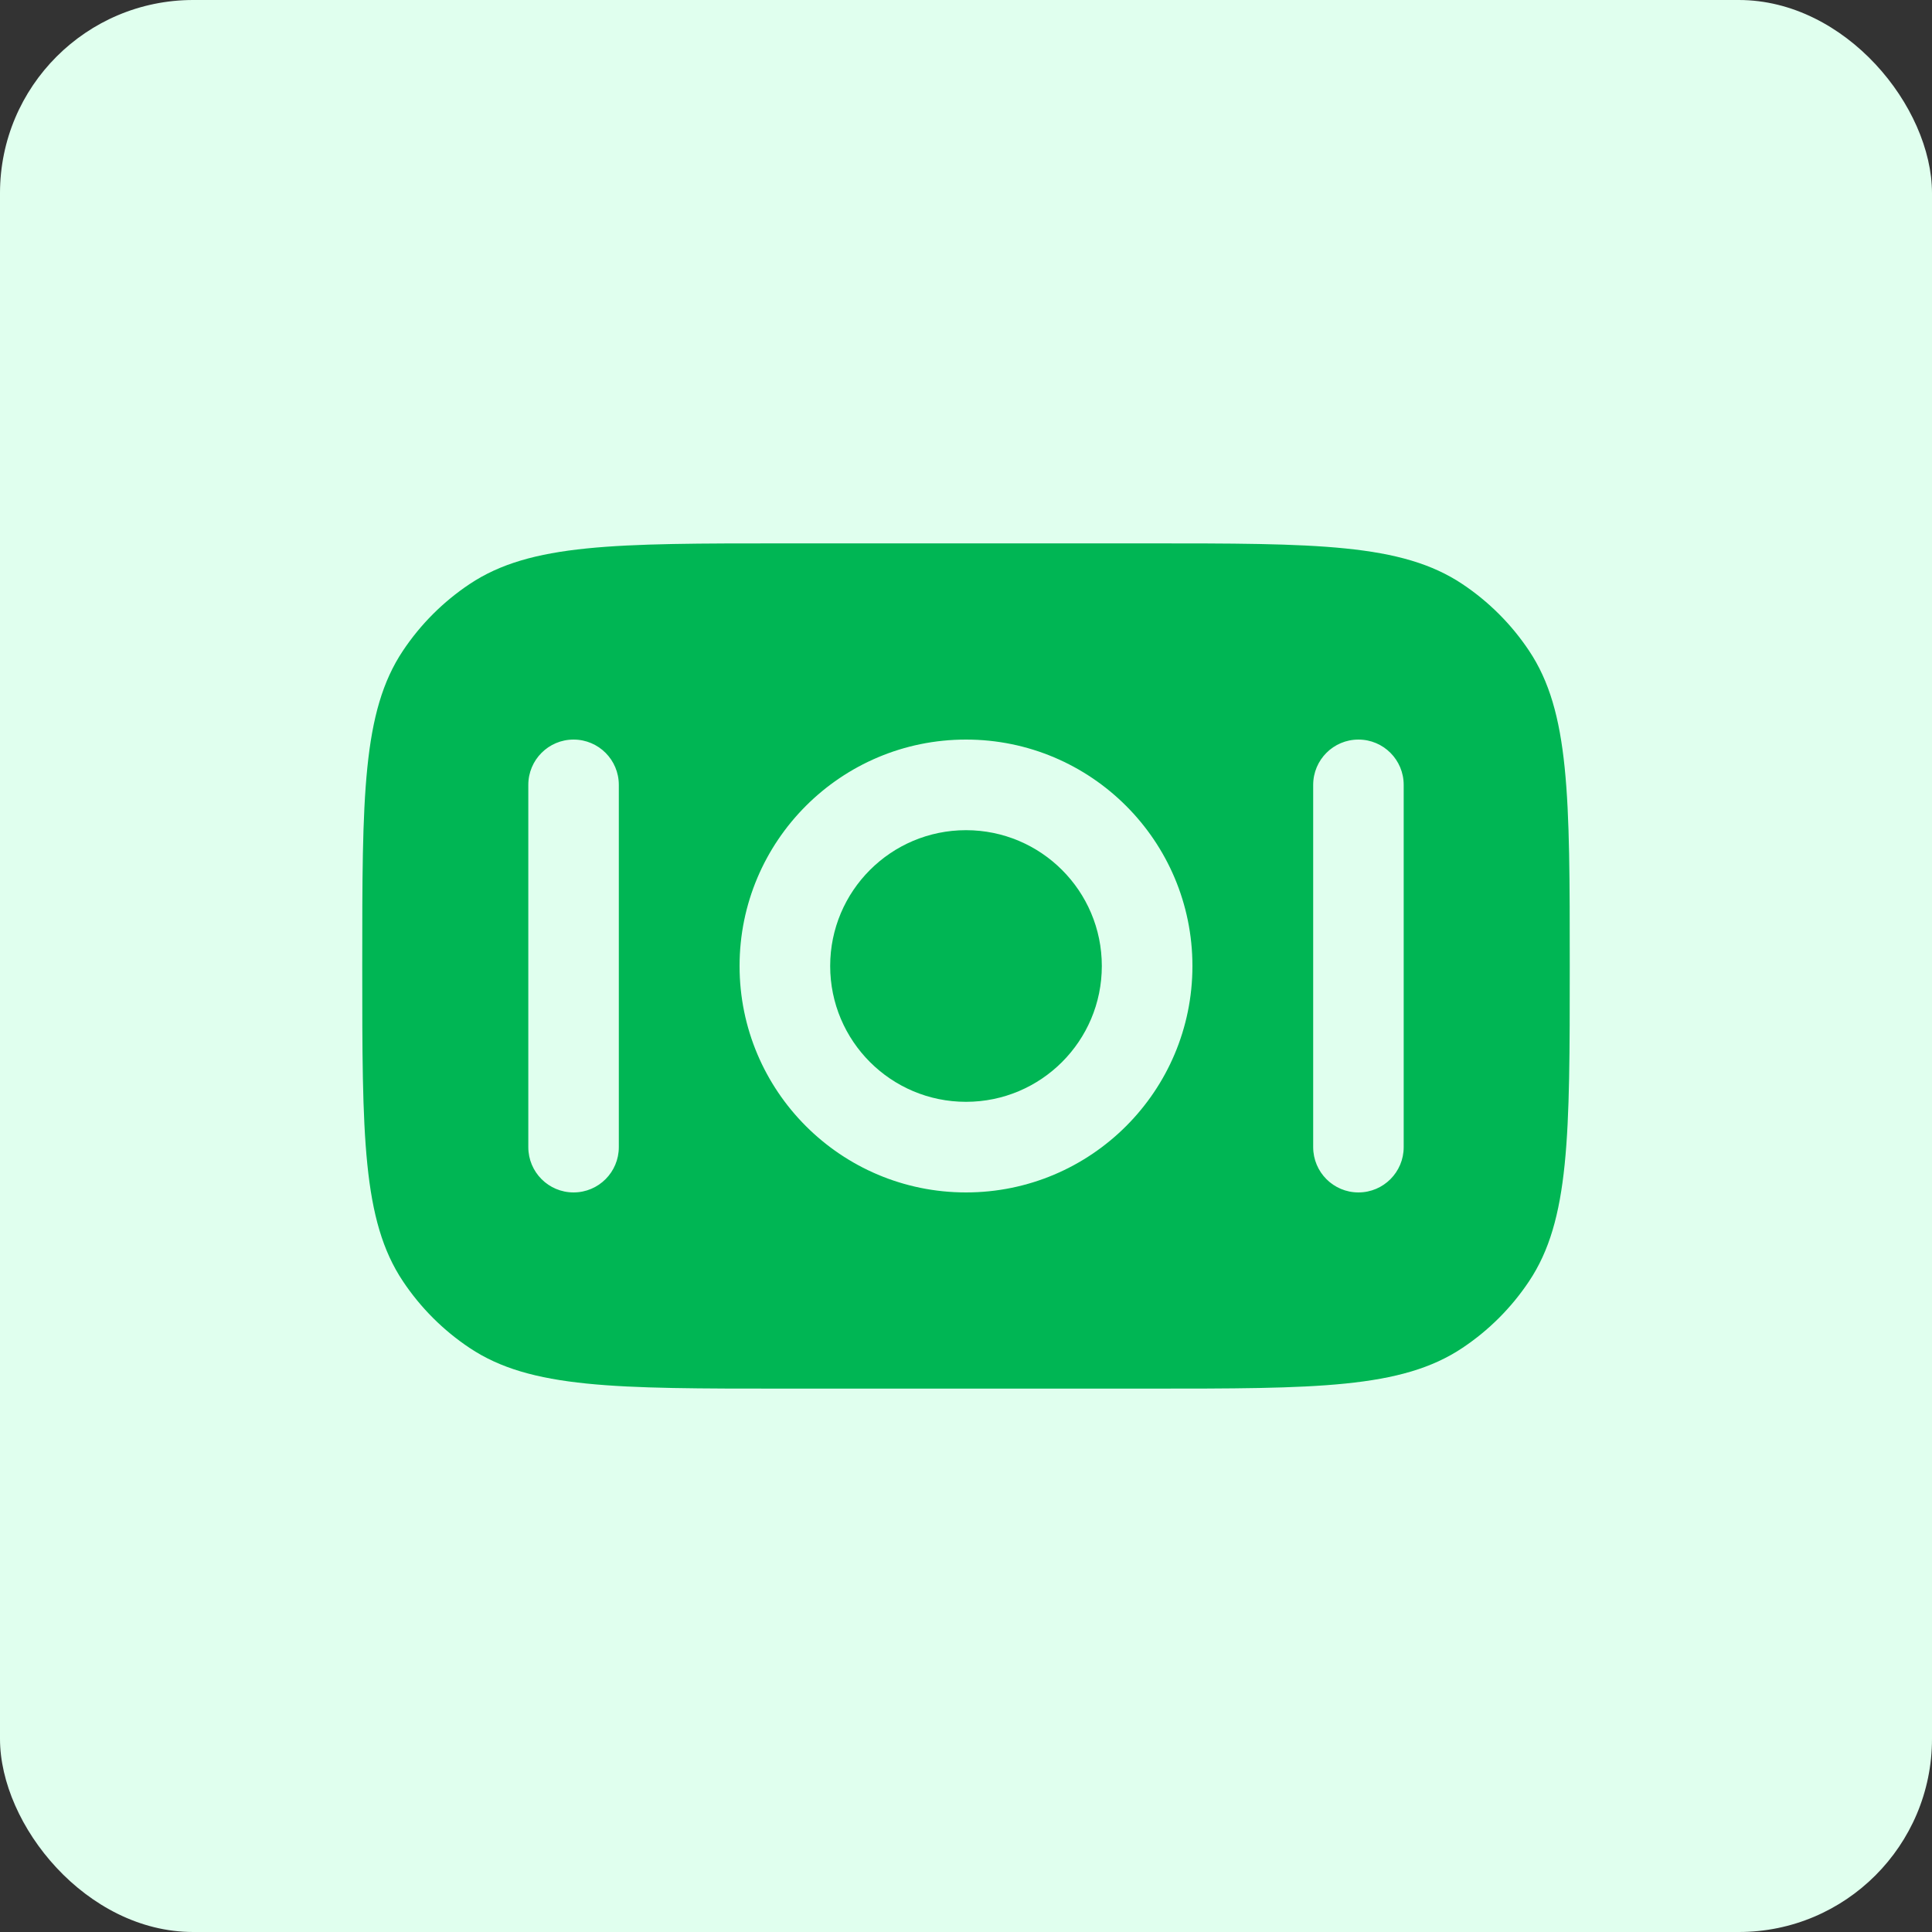
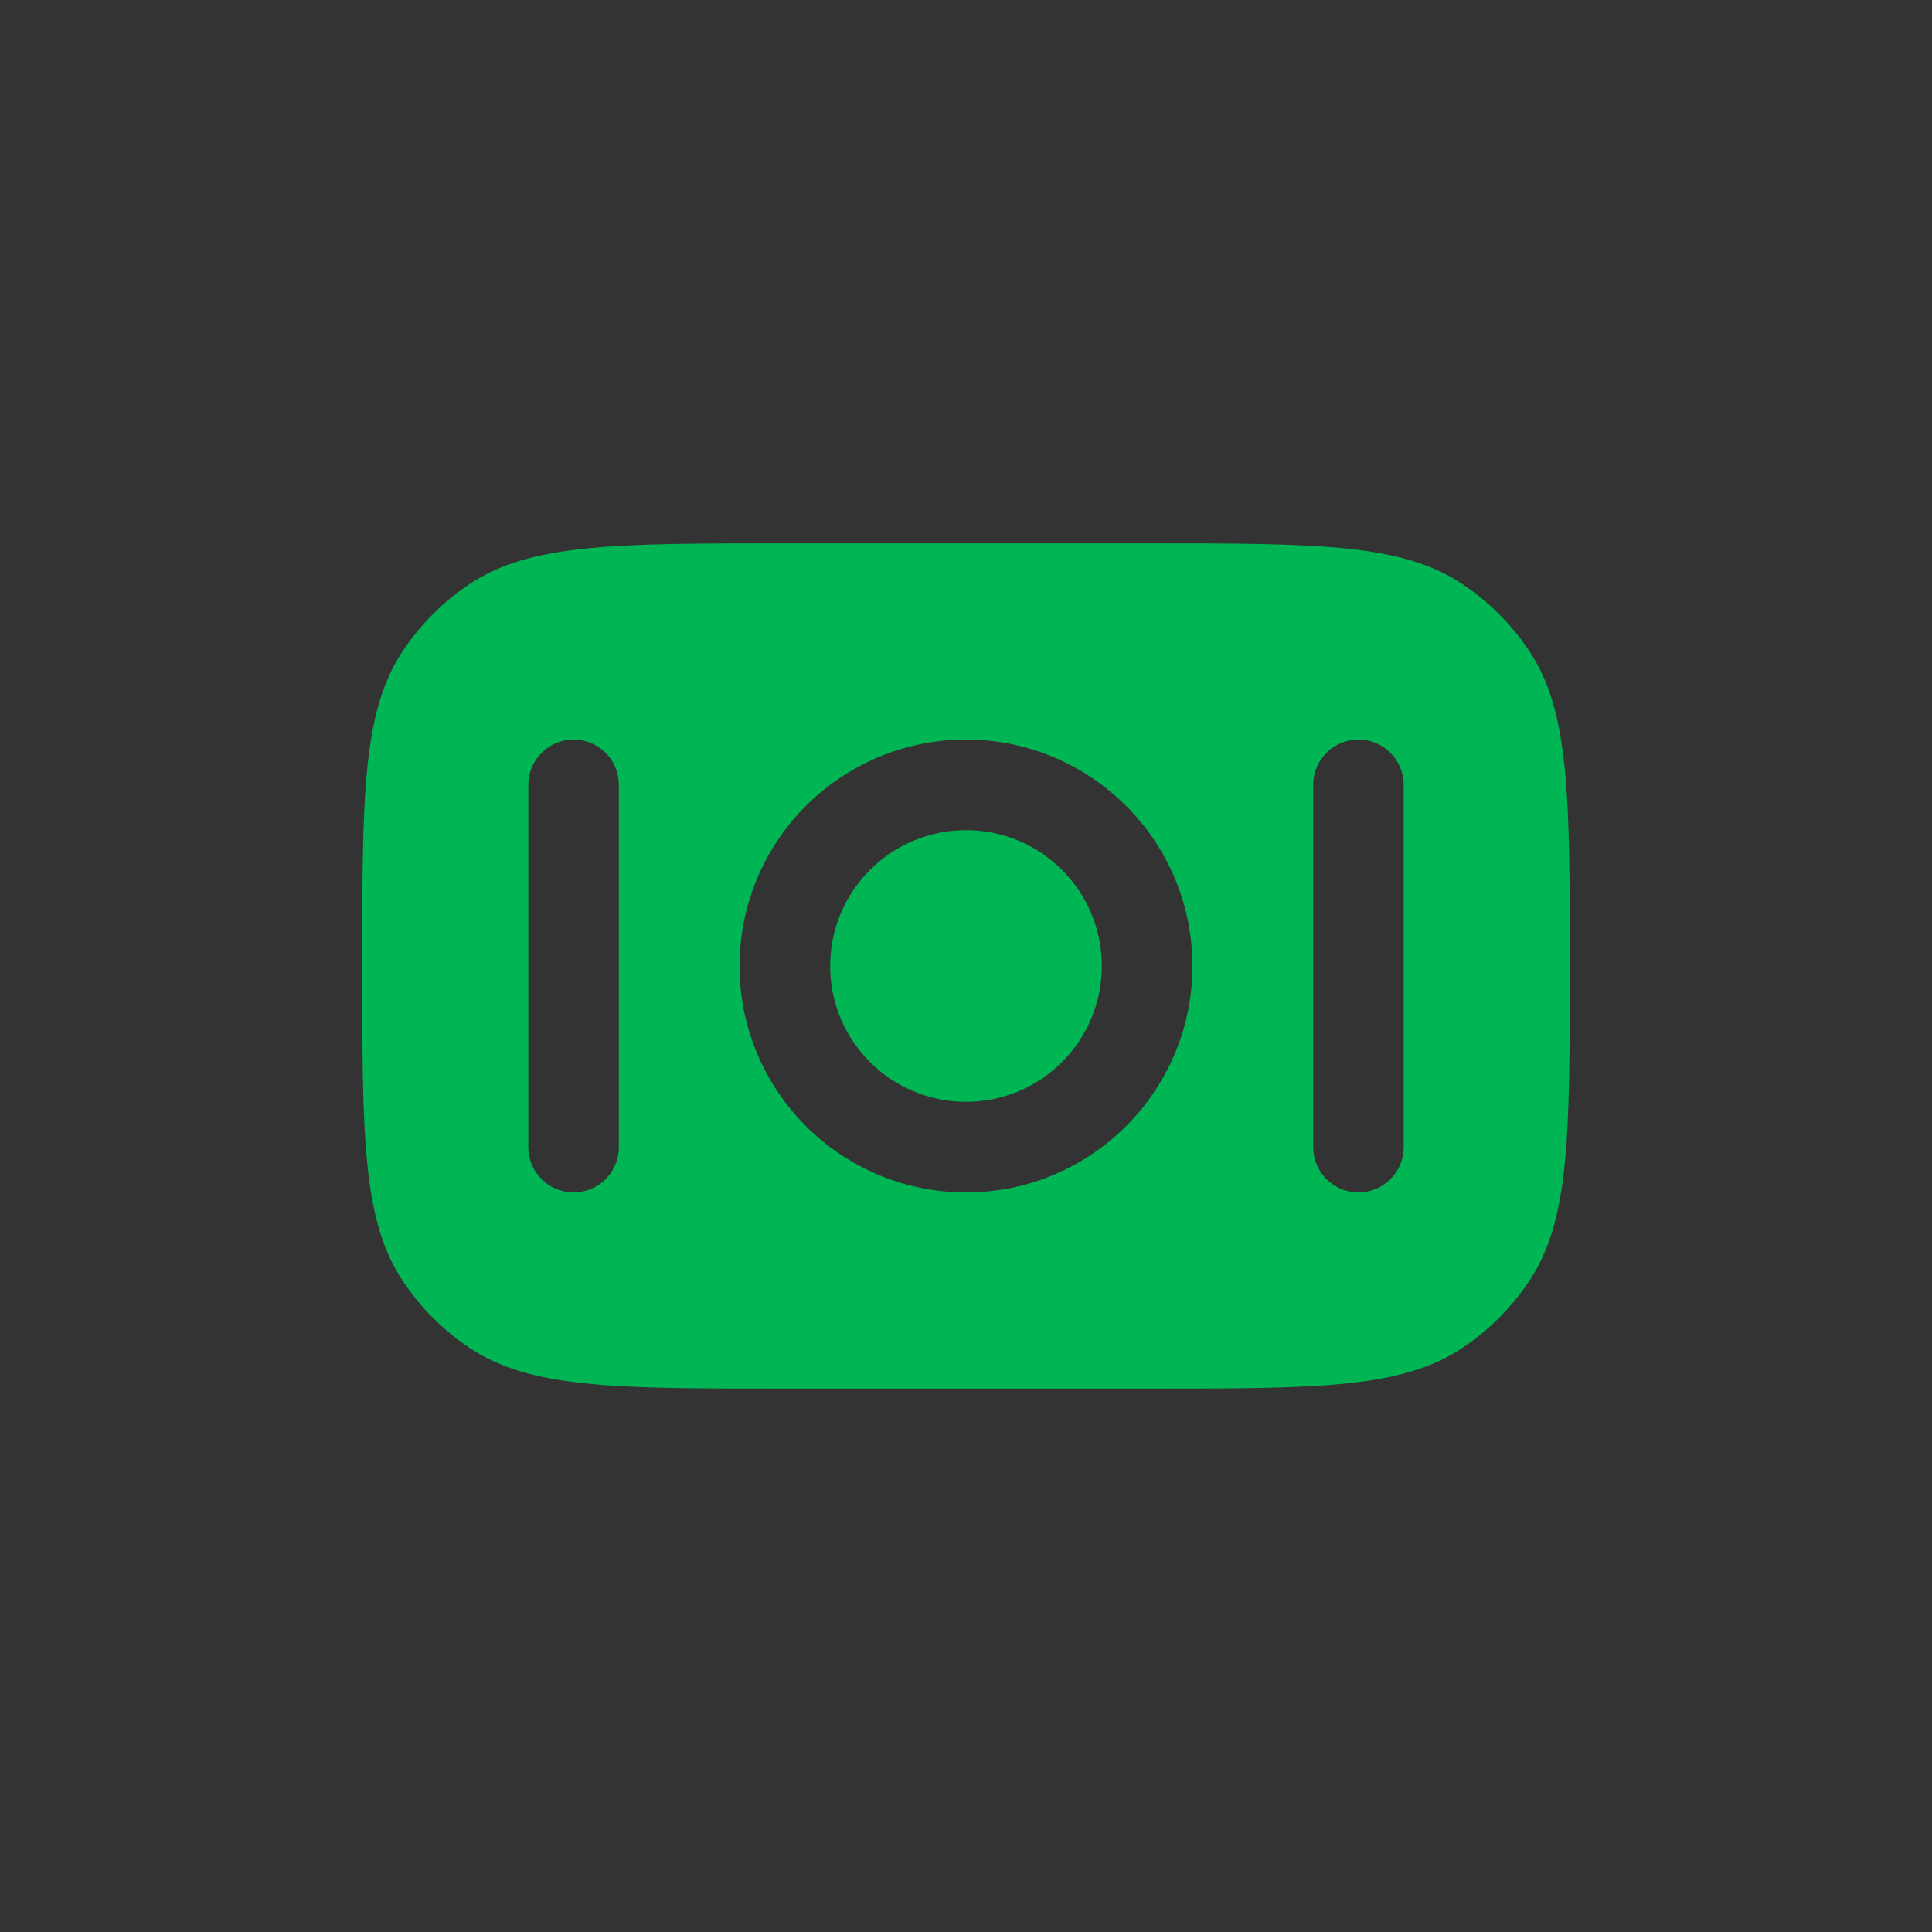
<svg xmlns="http://www.w3.org/2000/svg" width="40" height="40" viewBox="0 0 40 40" fill="none">
  <rect x="0" y="0" width="40" height="40" fill="#333333" stroke="none" />
-   <rect width="40" height="40" rx="4" fill="#E0FFEE" />
-   <path d="M17.188 20C17.188 21.553 18.447 22.812 20 22.812C21.553 22.812 22.812 21.553 22.812 20C22.812 18.447 21.553 17.188 20 17.188C18.447 17.188 17.188 18.447 17.188 20Z" fill="#00B654" />
+   <path d="M17.188 20C17.188 21.553 18.447 22.812 20 22.812C21.553 22.812 22.812 21.553 22.812 20C22.812 18.447 21.553 17.188 20 17.188C18.447 17.188 17.188 18.447 17.188 20" fill="#00B654" />
  <path fill-rule="evenodd" clip-rule="evenodd" d="M9.722 27.907C10.983 28.75 12.739 28.75 16.25 28.75L23.75 28.75C27.261 28.75 29.017 28.75 30.278 27.907C30.824 27.543 31.293 27.074 31.657 26.528C32.5 25.267 32.5 23.511 32.5 20C32.5 16.489 32.5 14.733 31.657 13.472C31.293 12.926 30.824 12.457 30.278 12.093C29.017 11.25 27.261 11.25 23.75 11.25H16.25C12.739 11.25 10.983 11.25 9.722 12.093C9.176 12.457 8.707 12.926 8.343 13.472C7.5 14.733 7.5 16.489 7.5 20C7.5 23.511 7.5 25.267 8.343 26.528C8.707 27.074 9.176 27.543 9.722 27.907ZM20 24.688C17.411 24.688 15.312 22.589 15.312 20C15.312 17.411 17.411 15.312 20 15.312C22.589 15.312 24.688 17.411 24.688 20C24.688 22.589 22.589 24.688 20 24.688ZM11.875 24.688C11.357 24.688 10.938 24.268 10.938 23.75L10.938 16.25C10.938 15.732 11.357 15.312 11.875 15.312C12.393 15.312 12.812 15.732 12.812 16.25L12.812 23.75C12.812 24.268 12.393 24.688 11.875 24.688ZM27.188 23.75C27.188 24.268 27.607 24.688 28.125 24.688C28.643 24.688 29.062 24.268 29.062 23.75V16.25C29.062 15.732 28.643 15.312 28.125 15.312C27.607 15.312 27.188 15.732 27.188 16.25V23.75Z" fill="#00B654" />
</svg>